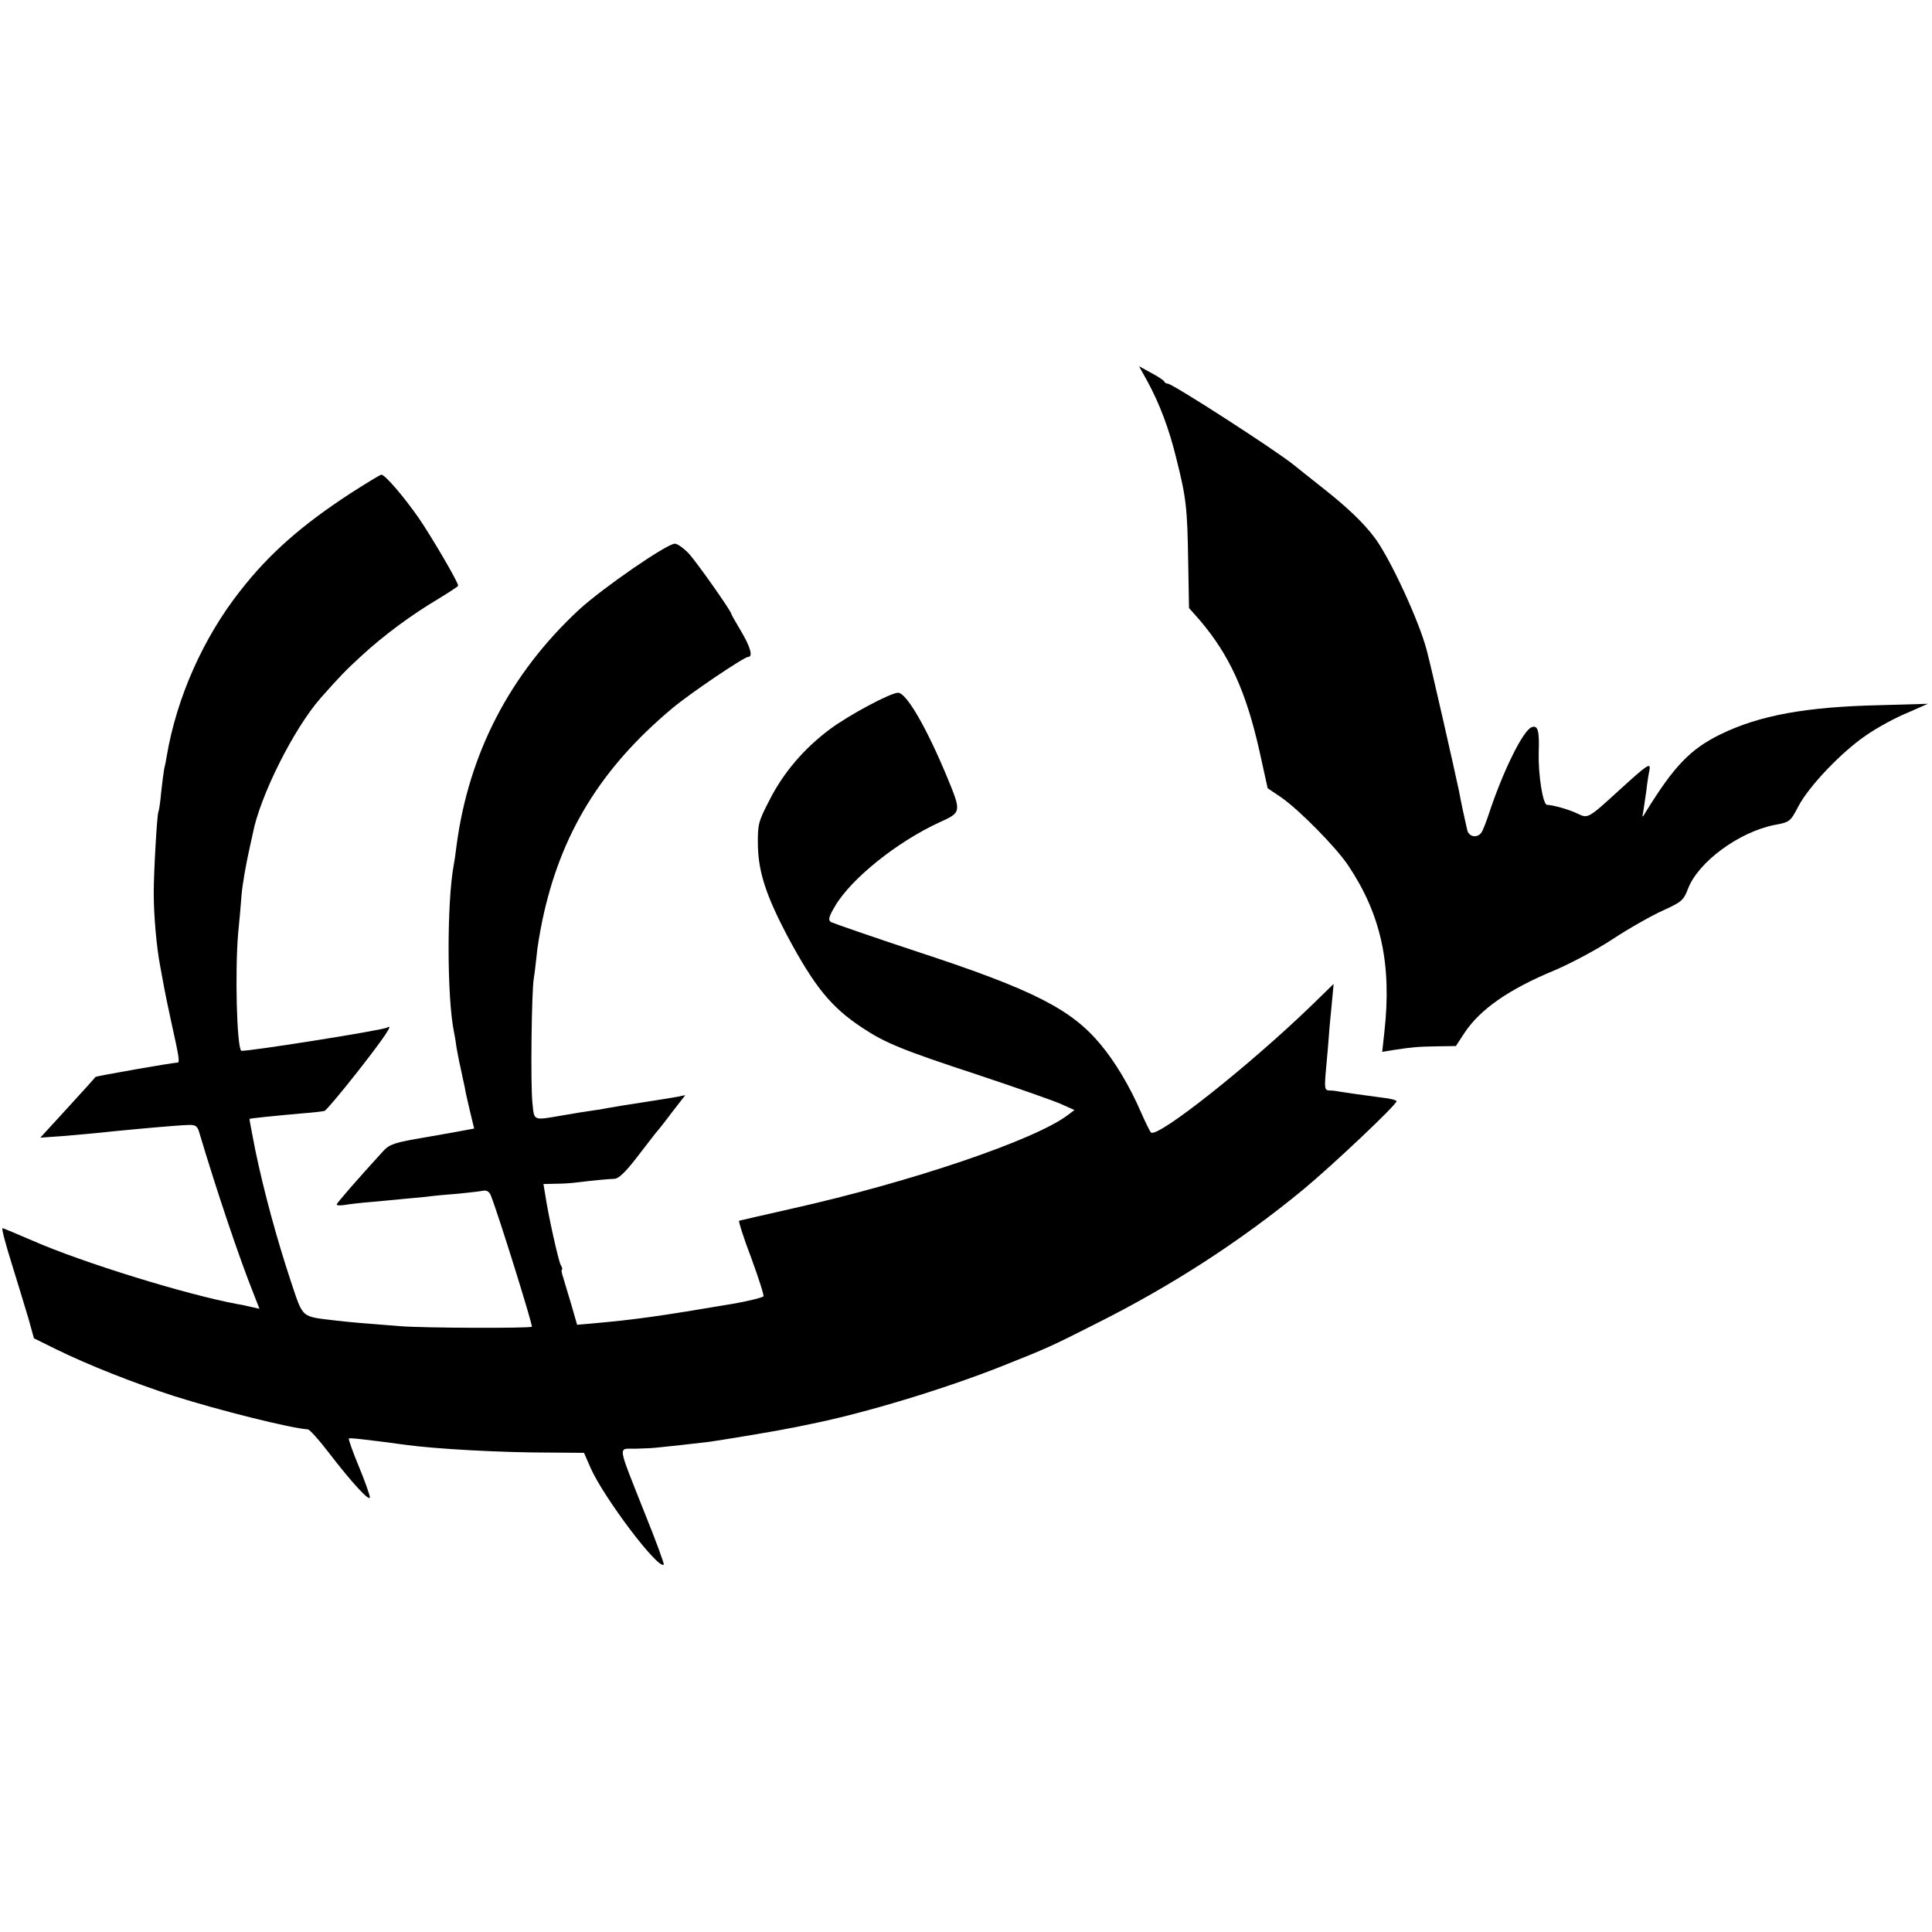
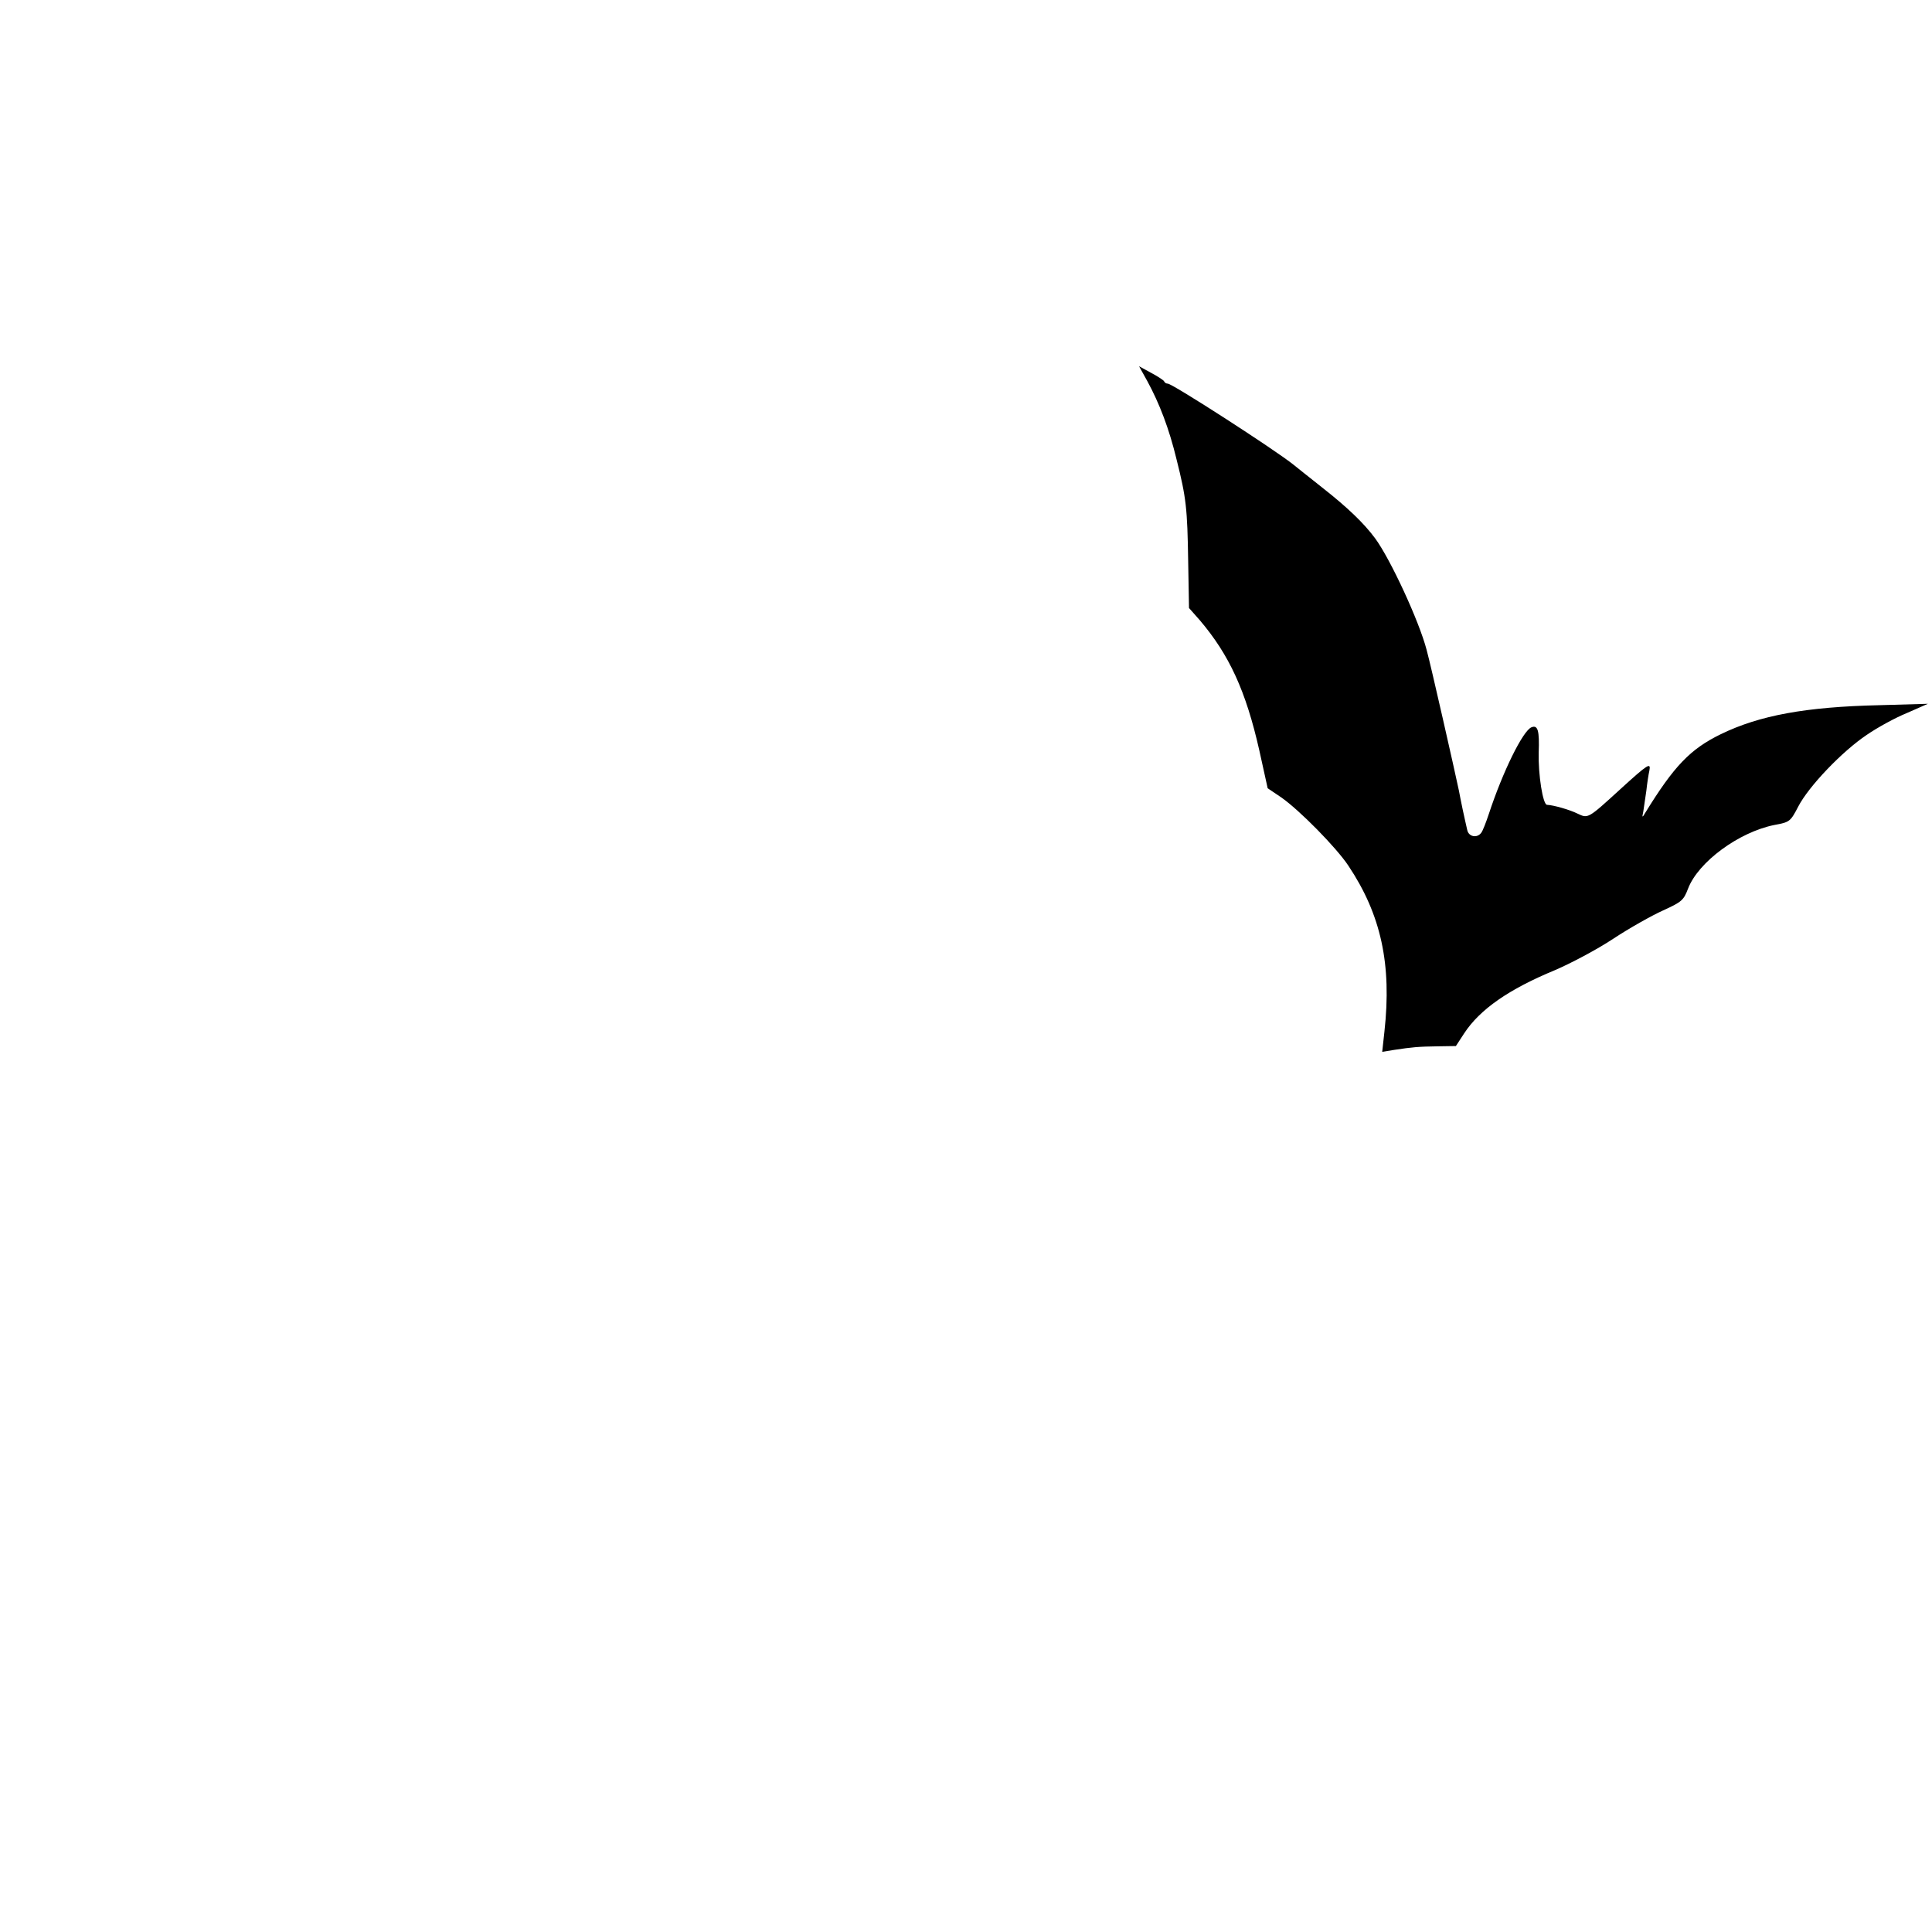
<svg xmlns="http://www.w3.org/2000/svg" version="1.0" width="700pt" height="700pt" viewBox="0 0 700 700" preserveAspectRatio="xMidYMid meet">
  <g transform="translate(0,700) scale(0.1,-0.1)" fill="#000000" stroke="none">
    <path d="M4157 5619 c44 -81 79 -172 106 -284 35 -139 39 -177 42 -369 l3 -169 39 -44 c107 -126 167 -256 216 -473 l30 -136 49 -33 c66 -46 199 -181 243 -247 119 -178 158 -358 131 -602 l-8 -73 43 7 c66 10 88 12 159 13 l65 1 30 46 c57 87 162 160 329 229 56 24 151 74 210 113 59 39 141 85 181 103 68 31 75 37 91 79 37 97 184 205 313 231 55 10 58 12 86 66 38 74 160 201 248 260 39 27 105 63 147 80 l75 33 -175 -5 c-268 -6 -435 -37 -575 -105 -111 -54 -170 -116 -274 -285 -11 -19 -12 -18 -7 5 2 14 7 48 11 75 3 28 8 60 11 73 6 31 -5 24 -106 -68 -117 -107 -116 -106 -154 -88 -28 14 -87 31 -111 32 -15 1 -32 109 -30 189 3 80 -3 101 -26 92 -31 -12 -104 -160 -155 -315 -10 -30 -22 -61 -27 -67 -15 -21 -46 -15 -51 10 -3 12 -10 45 -16 72 -6 28 -12 59 -14 70 -14 67 -102 456 -117 510 -27 104 -131 329 -187 405 -40 54 -99 111 -192 184 -47 37 -93 74 -103 82 -67 54 -439 294 -456 294 -5 0 -11 3 -13 8 -1 4 -23 18 -47 31 l-44 24 30 -54z" />
-     <path d="M1269 5212 c-178 -116 -295 -220 -398 -352 -135 -171 -231 -388 -267 -600 -2 -14 -6 -34 -9 -45 -2 -11 -7 -49 -11 -85 -3 -36 -8 -68 -10 -71 -5 -9 -17 -217 -17 -294 0 -82 10 -197 24 -269 5 -28 12 -64 15 -81 3 -16 14 -70 25 -120 28 -126 31 -145 22 -145 -16 0 -296 -49 -297 -52 -1 -2 -46 -52 -101 -112 l-99 -108 84 6 c47 4 128 11 180 17 114 11 234 22 274 23 23 1 31 -4 37 -24 65 -218 147 -461 198 -588 l21 -54 -27 6 c-16 4 -39 9 -53 11 -183 34 -557 149 -740 229 -58 25 -108 46 -111 46 -4 0 11 -57 33 -127 22 -71 49 -160 61 -200 l20 -72 81 -40 c118 -58 284 -123 426 -169 160 -51 423 -117 486 -121 6 -1 40 -38 75 -84 82 -107 149 -180 149 -162 0 8 -18 59 -40 112 -22 53 -38 98 -36 101 3 3 57 -3 206 -23 109 -15 345 -28 520 -28 l126 -1 24 -55 c48 -108 245 -369 265 -350 2 3 -29 88 -70 189 -100 253 -97 230 -33 231 29 1 64 2 78 4 32 3 132 14 190 21 43 6 238 38 290 49 14 2 50 10 80 16 193 39 481 126 690 209 164 65 181 73 339 153 278 139 527 301 753 487 105 87 338 307 338 320 0 4 -24 10 -52 13 -62 8 -132 18 -156 22 -9 2 -25 4 -36 4 -17 1 -18 7 -11 84 4 45 9 98 10 117 1 19 6 69 10 110 l7 75 -78 -76 c-225 -218 -563 -486 -584 -462 -4 4 -20 37 -36 73 -40 93 -94 183 -145 244 -106 129 -246 200 -660 336 -167 55 -310 105 -318 109 -11 7 -9 18 14 57 59 101 227 235 380 305 78 35 78 38 30 155 -77 187 -151 314 -181 314 -27 0 -177 -80 -247 -132 -94 -70 -169 -158 -219 -257 -41 -79 -43 -88 -42 -165 2 -96 30 -181 106 -326 99 -185 159 -259 271 -333 84 -56 145 -81 422 -172 138 -46 272 -93 299 -105 l49 -22 -24 -18 c-118 -90 -566 -242 -999 -339 -102 -23 -188 -43 -192 -44 -3 -1 16 -62 44 -135 27 -74 47 -136 44 -139 -5 -5 -59 -18 -111 -27 -272 -46 -352 -57 -507 -71 l-57 -5 -21 73 c-12 39 -25 84 -30 100 -5 15 -7 27 -4 27 3 0 1 8 -5 18 -8 16 -44 175 -56 256 l-6 36 43 1 c24 0 59 2 79 5 58 7 112 12 136 13 15 1 40 25 80 77 32 42 63 81 68 88 6 6 33 40 59 75 l49 63 -29 -6 c-16 -3 -60 -10 -99 -16 -98 -15 -126 -20 -155 -25 -14 -3 -38 -7 -55 -9 -16 -2 -64 -10 -105 -17 -111 -19 -104 -22 -111 46 -7 67 -3 403 5 450 3 17 7 53 10 80 2 28 12 86 21 130 66 314 212 552 470 768 64 54 261 187 276 187 18 0 8 36 -26 93 -19 32 -35 60 -35 62 0 10 -122 183 -153 218 -19 20 -42 37 -52 37 -29 0 -262 -161 -347 -239 -250 -232 -400 -521 -444 -856 -3 -27 -8 -59 -10 -69 -25 -133 -25 -480 1 -606 3 -14 7 -38 9 -55 3 -16 9 -50 15 -75 5 -25 12 -56 15 -70 2 -14 11 -53 19 -87 l15 -62 -27 -5 c-14 -3 -82 -15 -151 -27 -109 -18 -128 -25 -150 -48 -95 -104 -170 -190 -170 -195 0 -4 12 -4 28 -2 15 3 59 8 97 11 39 4 91 8 116 11 25 2 64 6 85 8 21 3 73 8 114 11 41 4 83 9 93 11 11 2 21 -5 26 -19 28 -71 152 -469 148 -474 -7 -6 -389 -5 -477 2 -143 11 -177 14 -230 20 -132 16 -120 5 -167 145 -49 148 -96 319 -128 473 -12 62 -22 113 -21 113 1 2 101 12 191 20 39 3 75 7 81 9 6 2 59 65 118 140 101 129 133 177 109 162 -15 -10 -523 -90 -529 -84 -16 16 -23 285 -11 427 5 47 10 107 12 135 4 46 17 117 30 175 3 14 8 36 11 50 26 136 149 381 246 491 69 78 89 99 148 153 80 74 182 149 278 206 39 24 72 45 72 48 0 13 -95 175 -142 244 -55 79 -123 158 -136 158 -5 0 -55 -31 -113 -68z" />
  </g>
</svg>